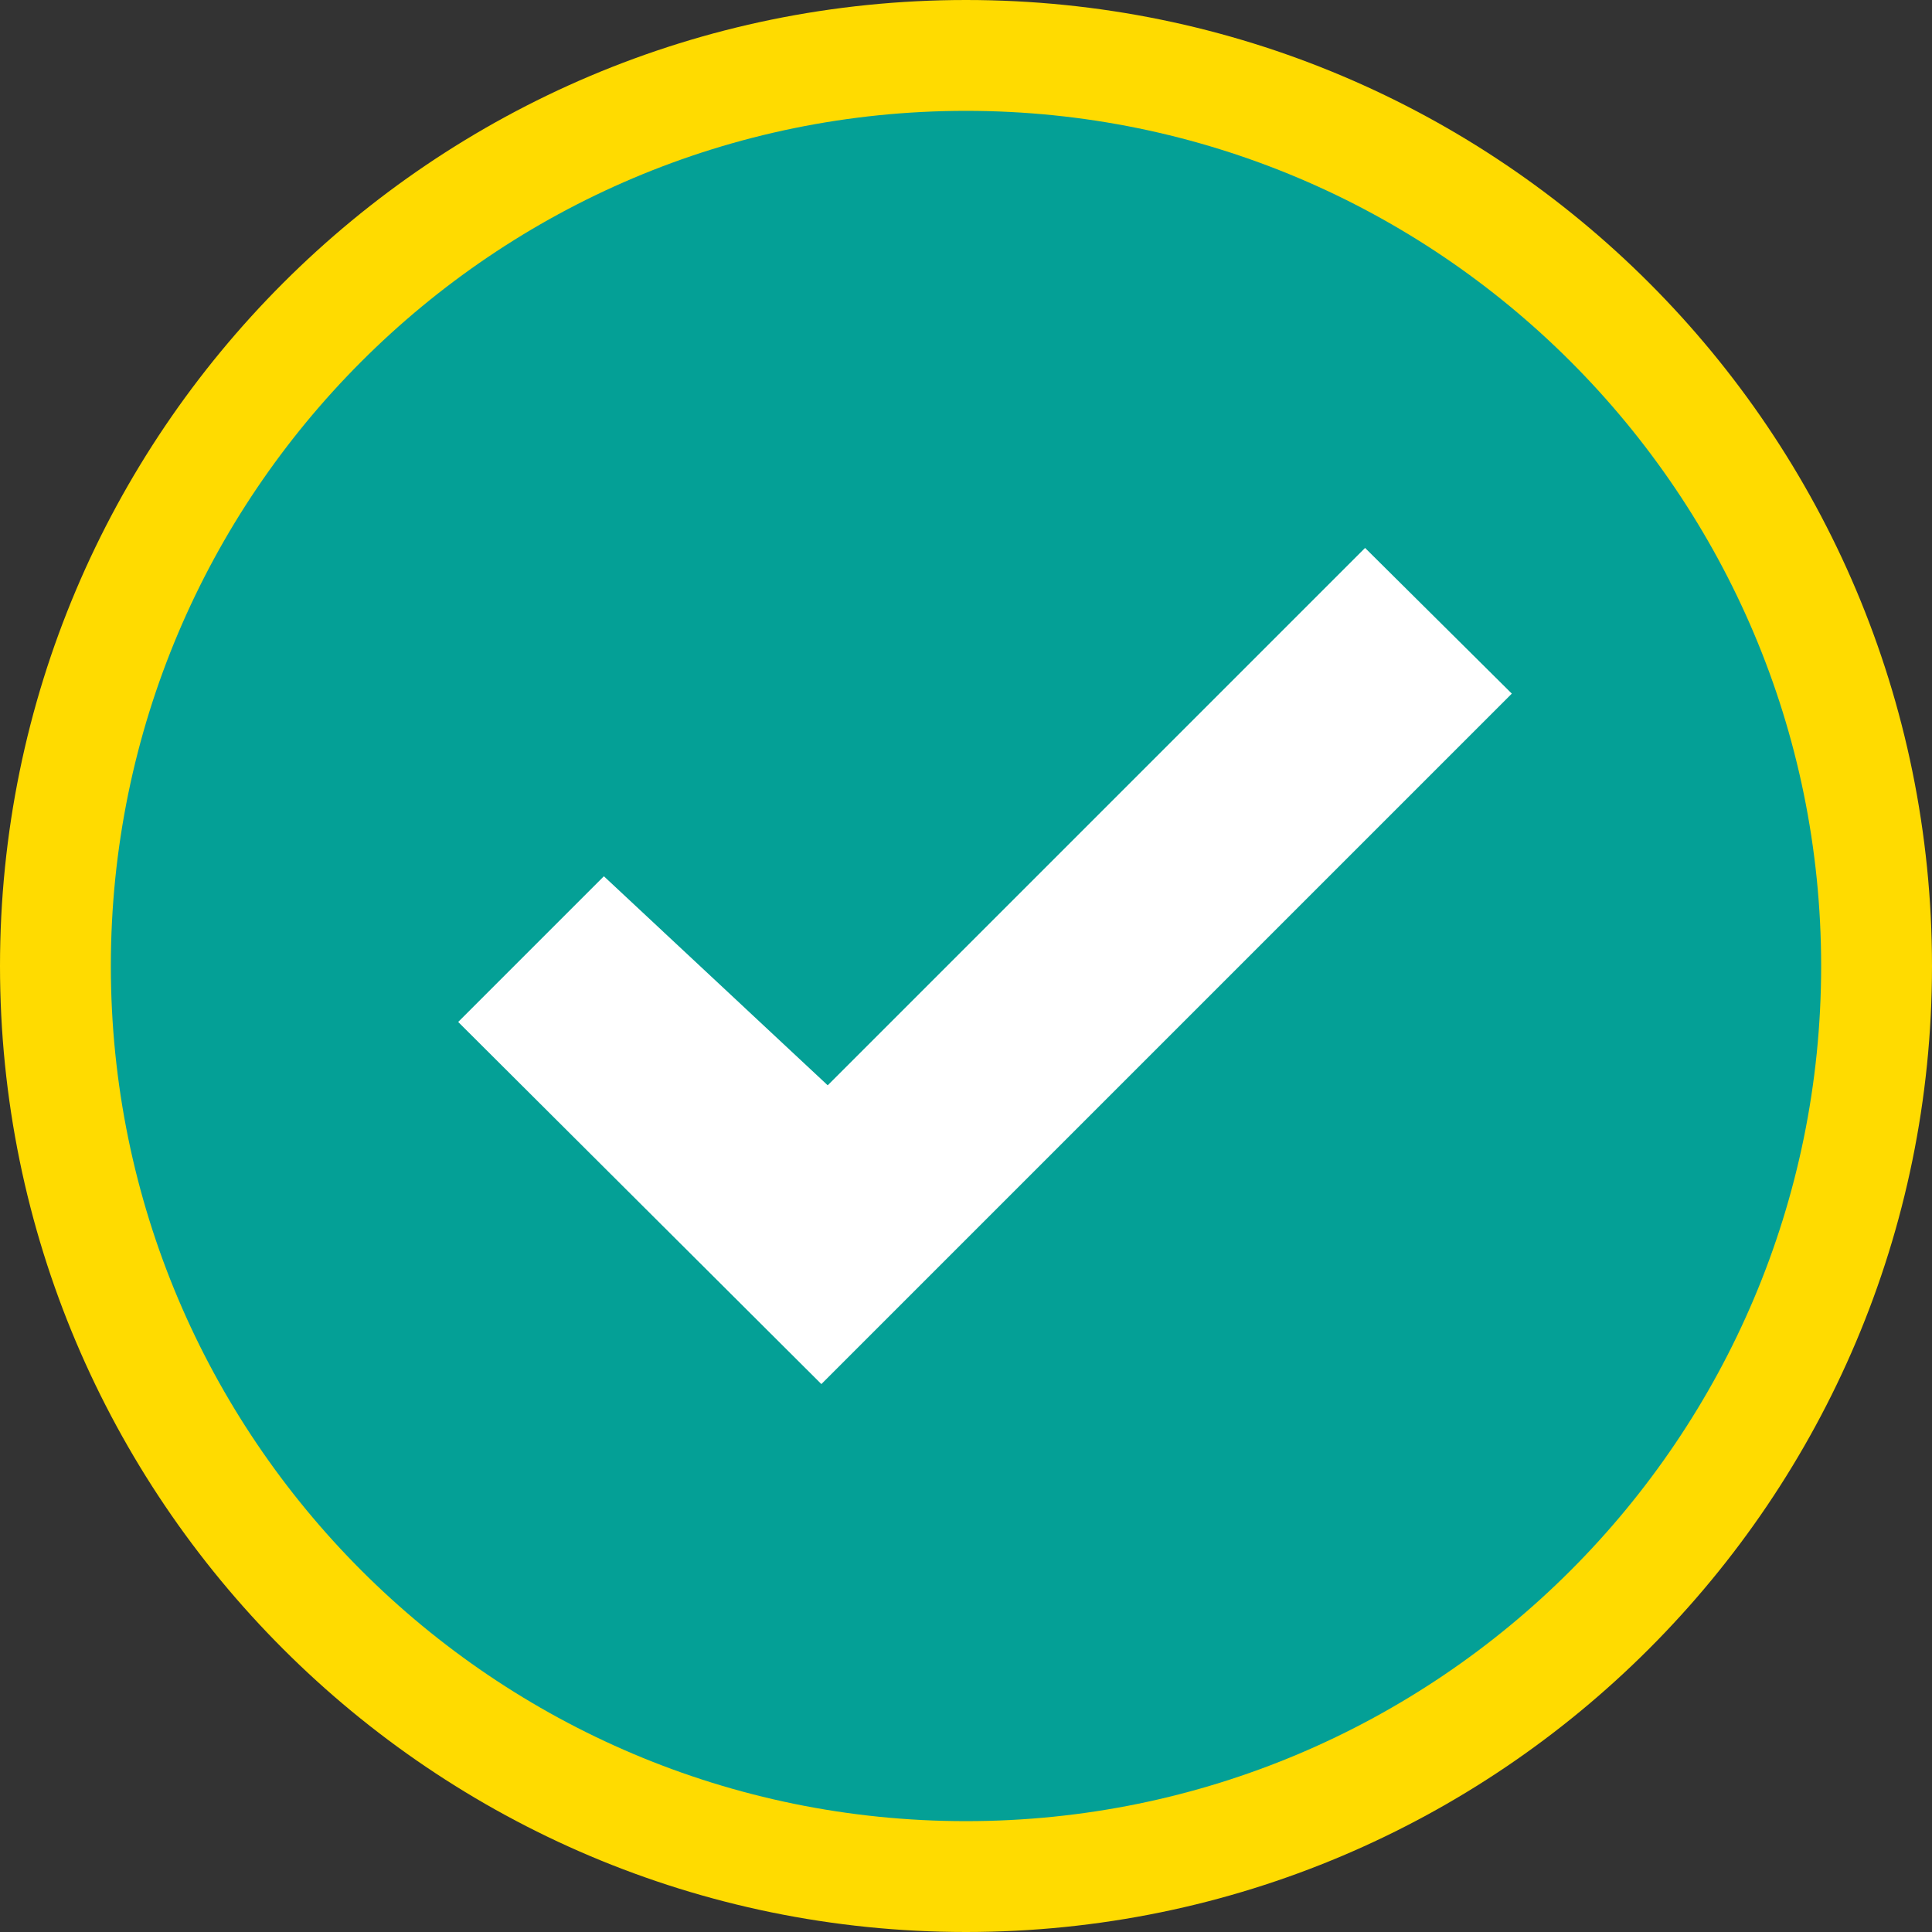
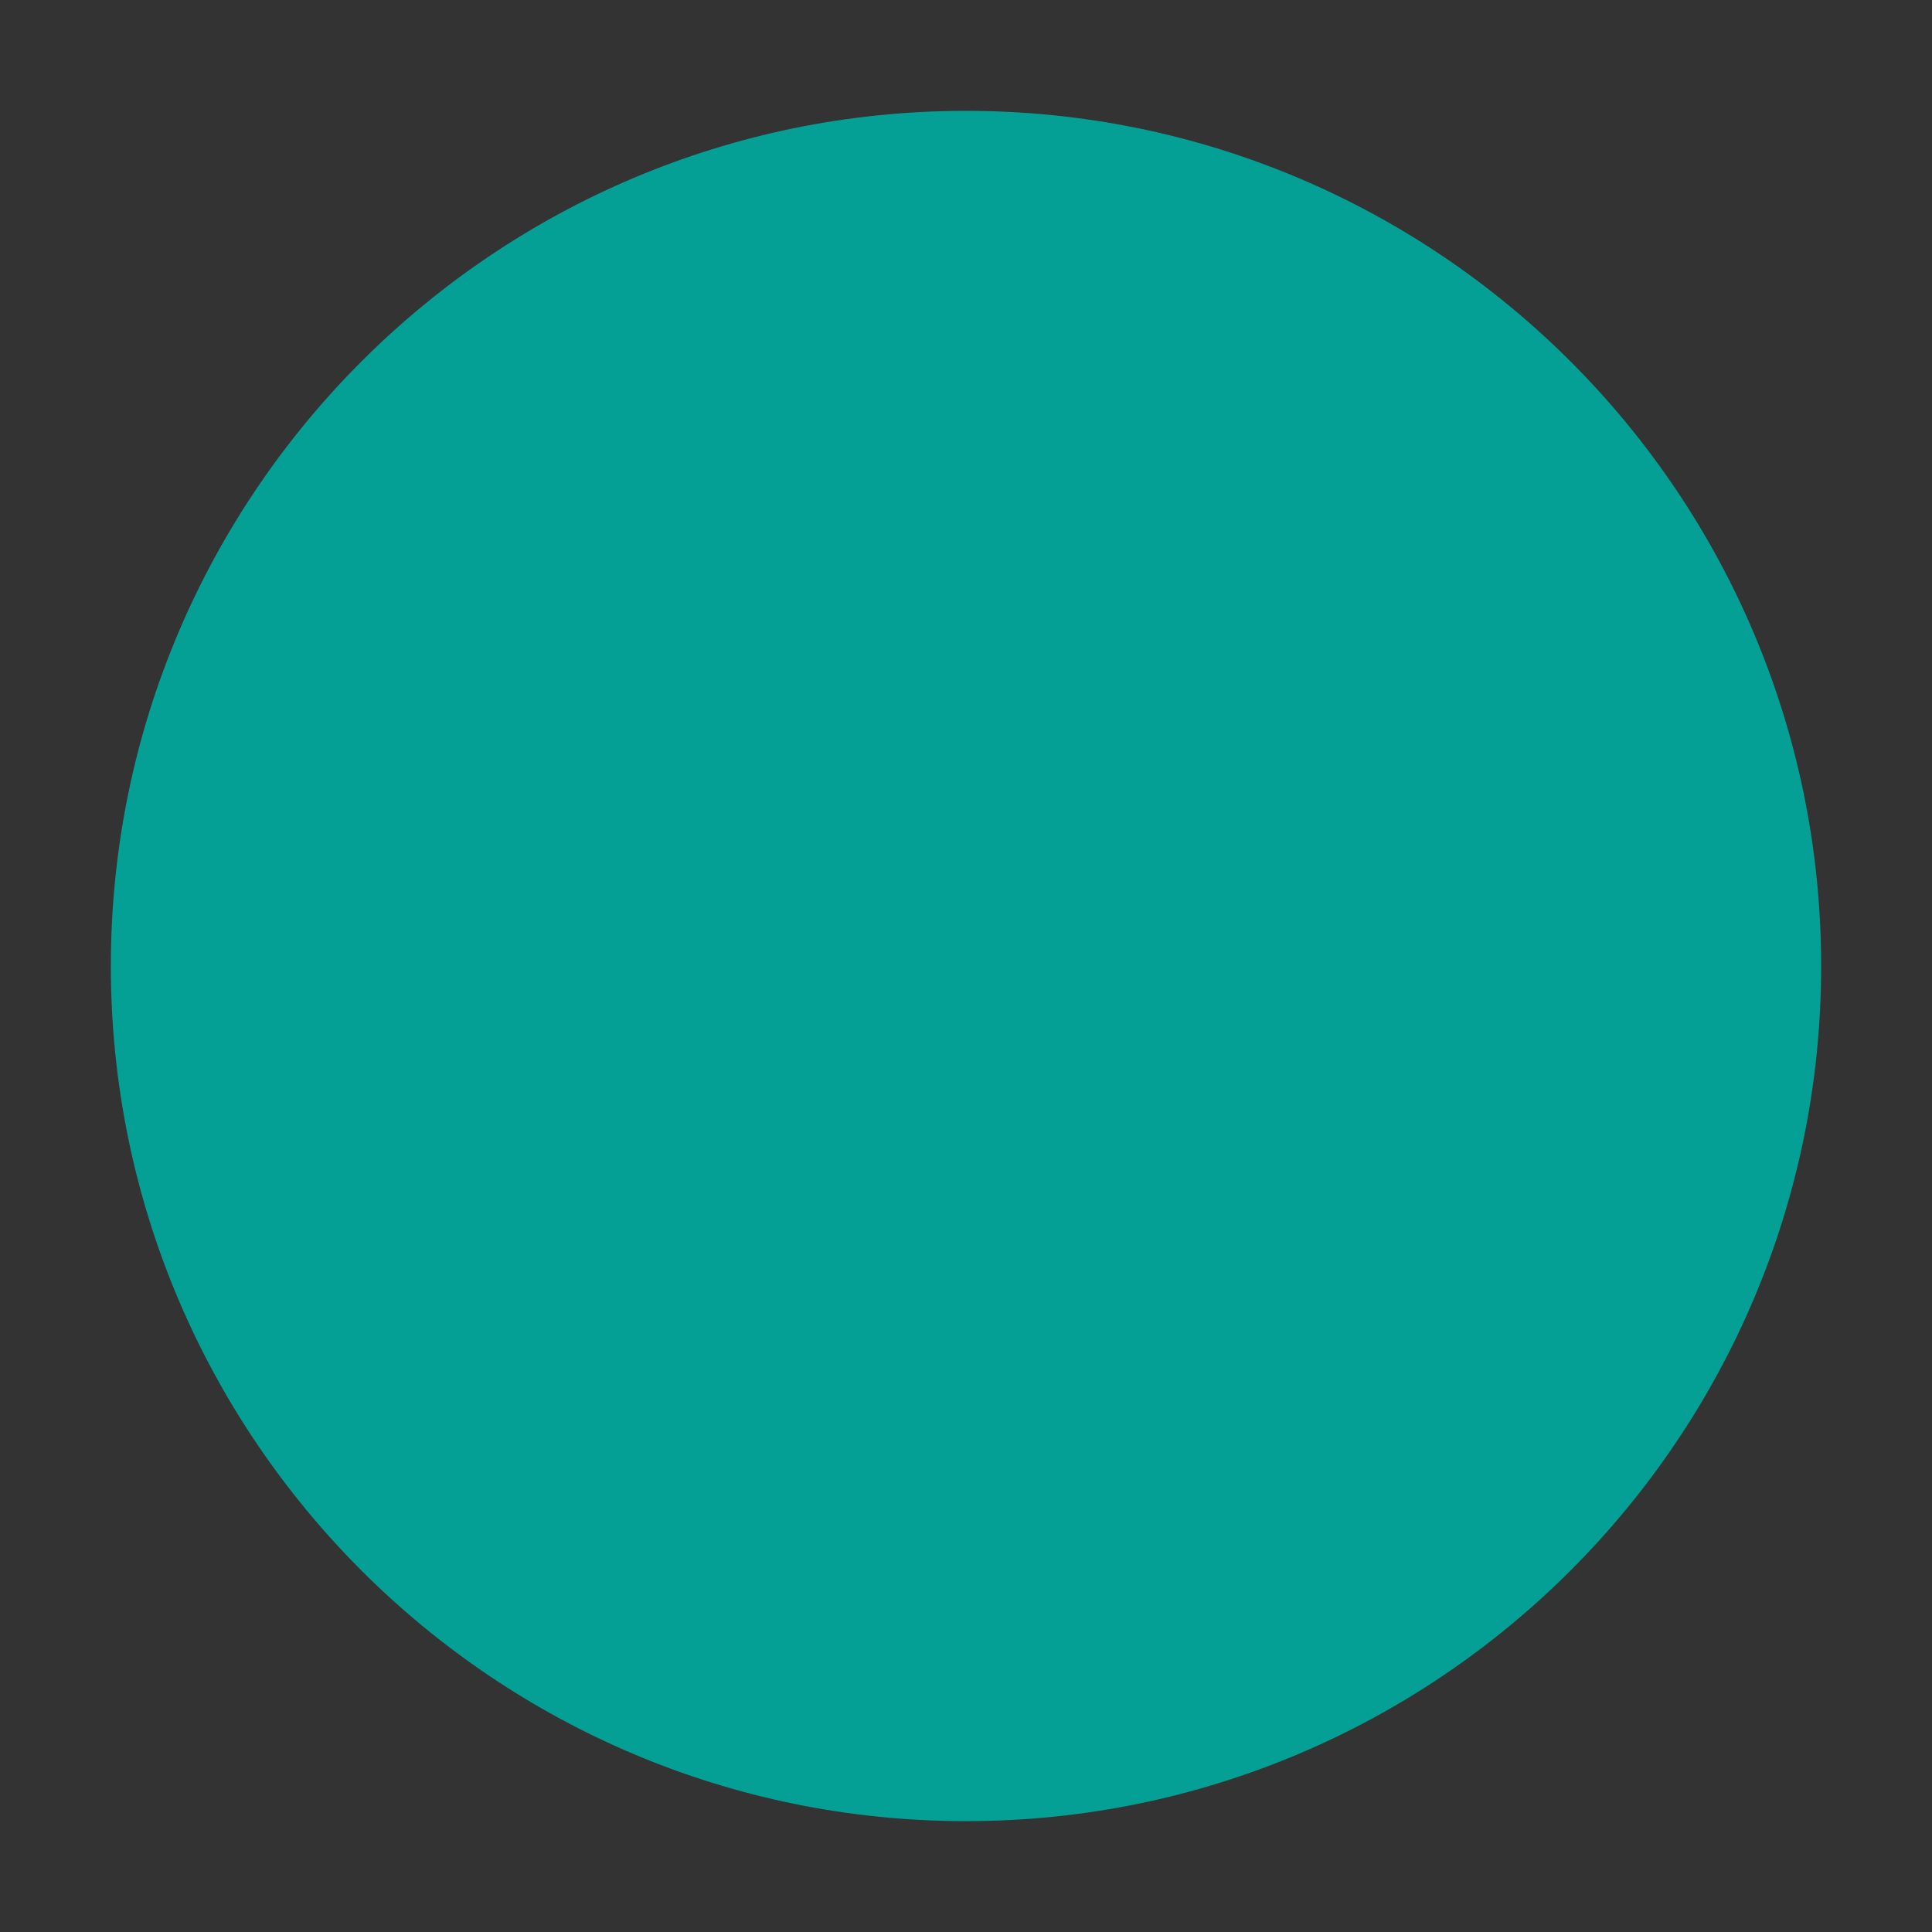
<svg xmlns="http://www.w3.org/2000/svg" width="183" height="183" viewBox="0 0 183 183" fill="none">
  <rect x="0" y="0" width="183" height="183" fill="#333333" stroke="none" />
  <g id="Layer_1" clip-path="url(#clip0_316_269)">
-     <path id="Vector" d="M91.5 0C41 0 0 41 0 91.5C0 142 41 183 91.5 183C142 183 183 142 183 91.5C183 41 142.1 0 91.5 0Z" fill="#FFDB00" />
    <path id="Vector_2" d="M91.5 10.5C46.8 10.5 10.5 46.8 10.5 91.5C10.5 136.2 46.8 172.5 91.5 172.5C136.2 172.5 172.5 136.2 172.5 91.5C172.5 46.8 136.2 10.5 91.5 10.5Z" fill="#04A096" />
-     <path id="Vector_3" d="M43.4 96.8L57.2 83L78.4 102.8L129.3 51.9L143.2 65.7L77.8 131.1L43.4 96.8Z" fill="white" />
  </g>
  <defs>
    <clipPath id="clip0_316_269">
      <rect width="183" height="183" fill="white" />
    </clipPath>
  </defs>
</svg>